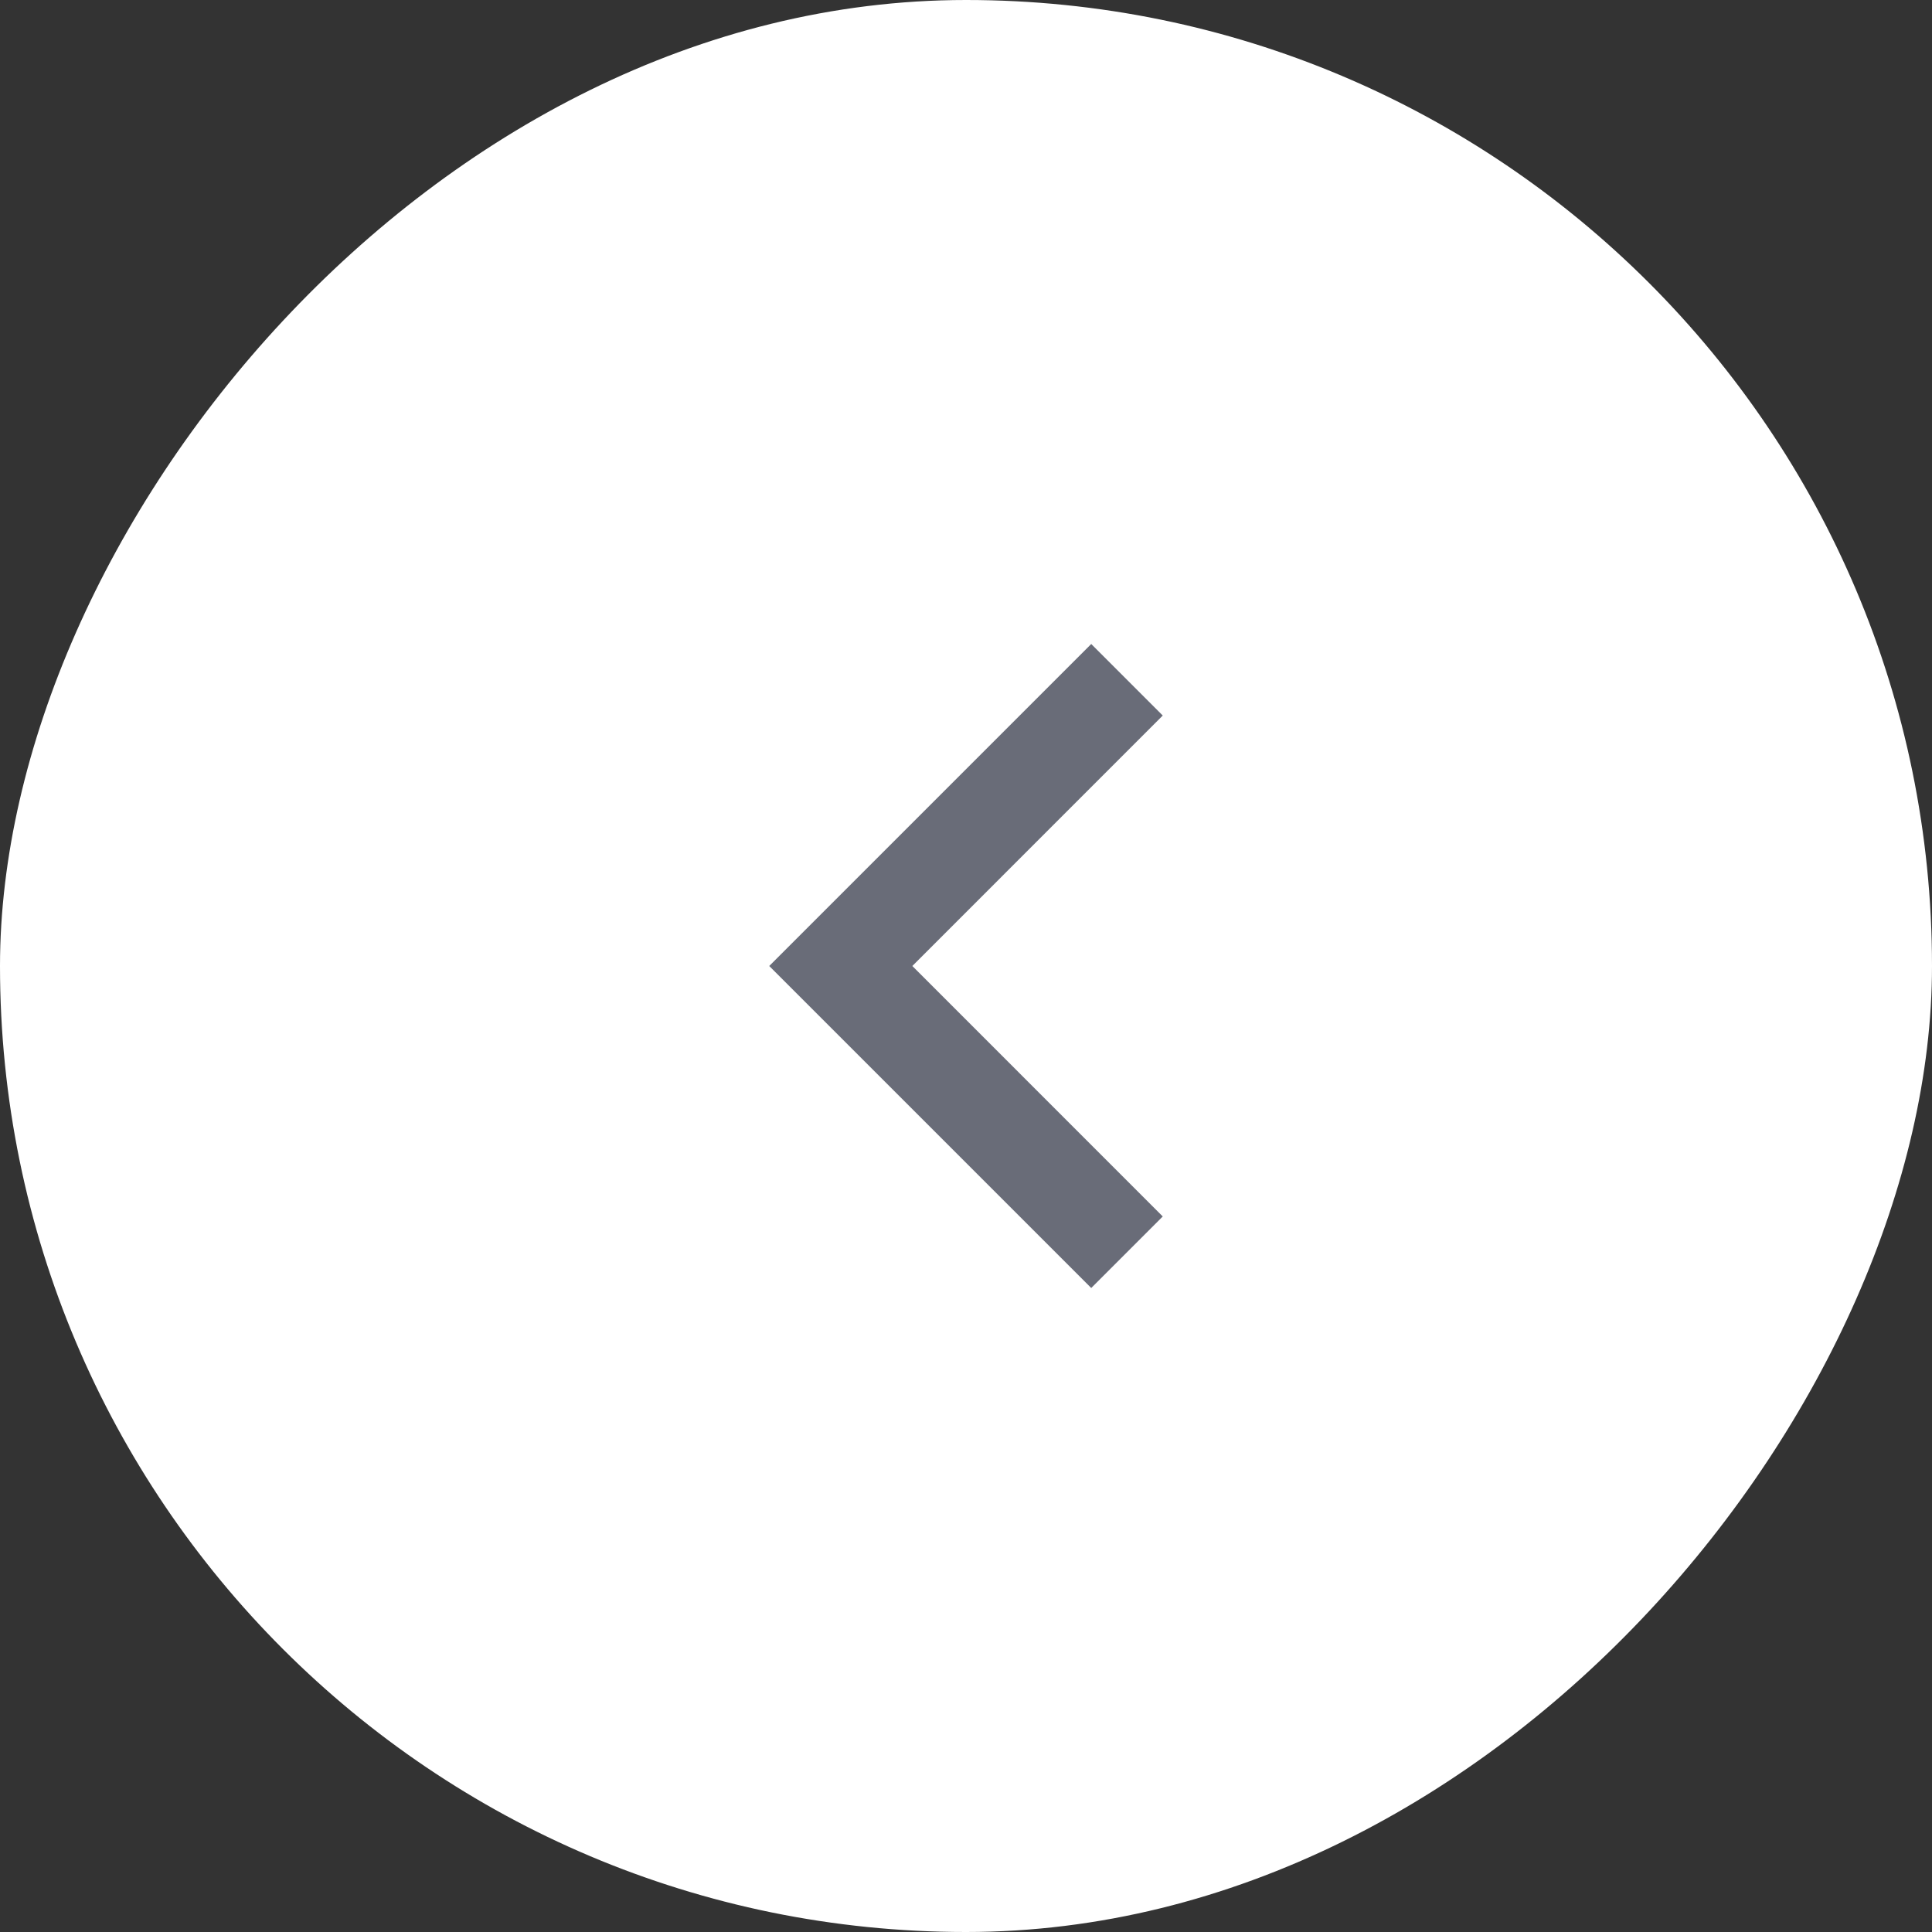
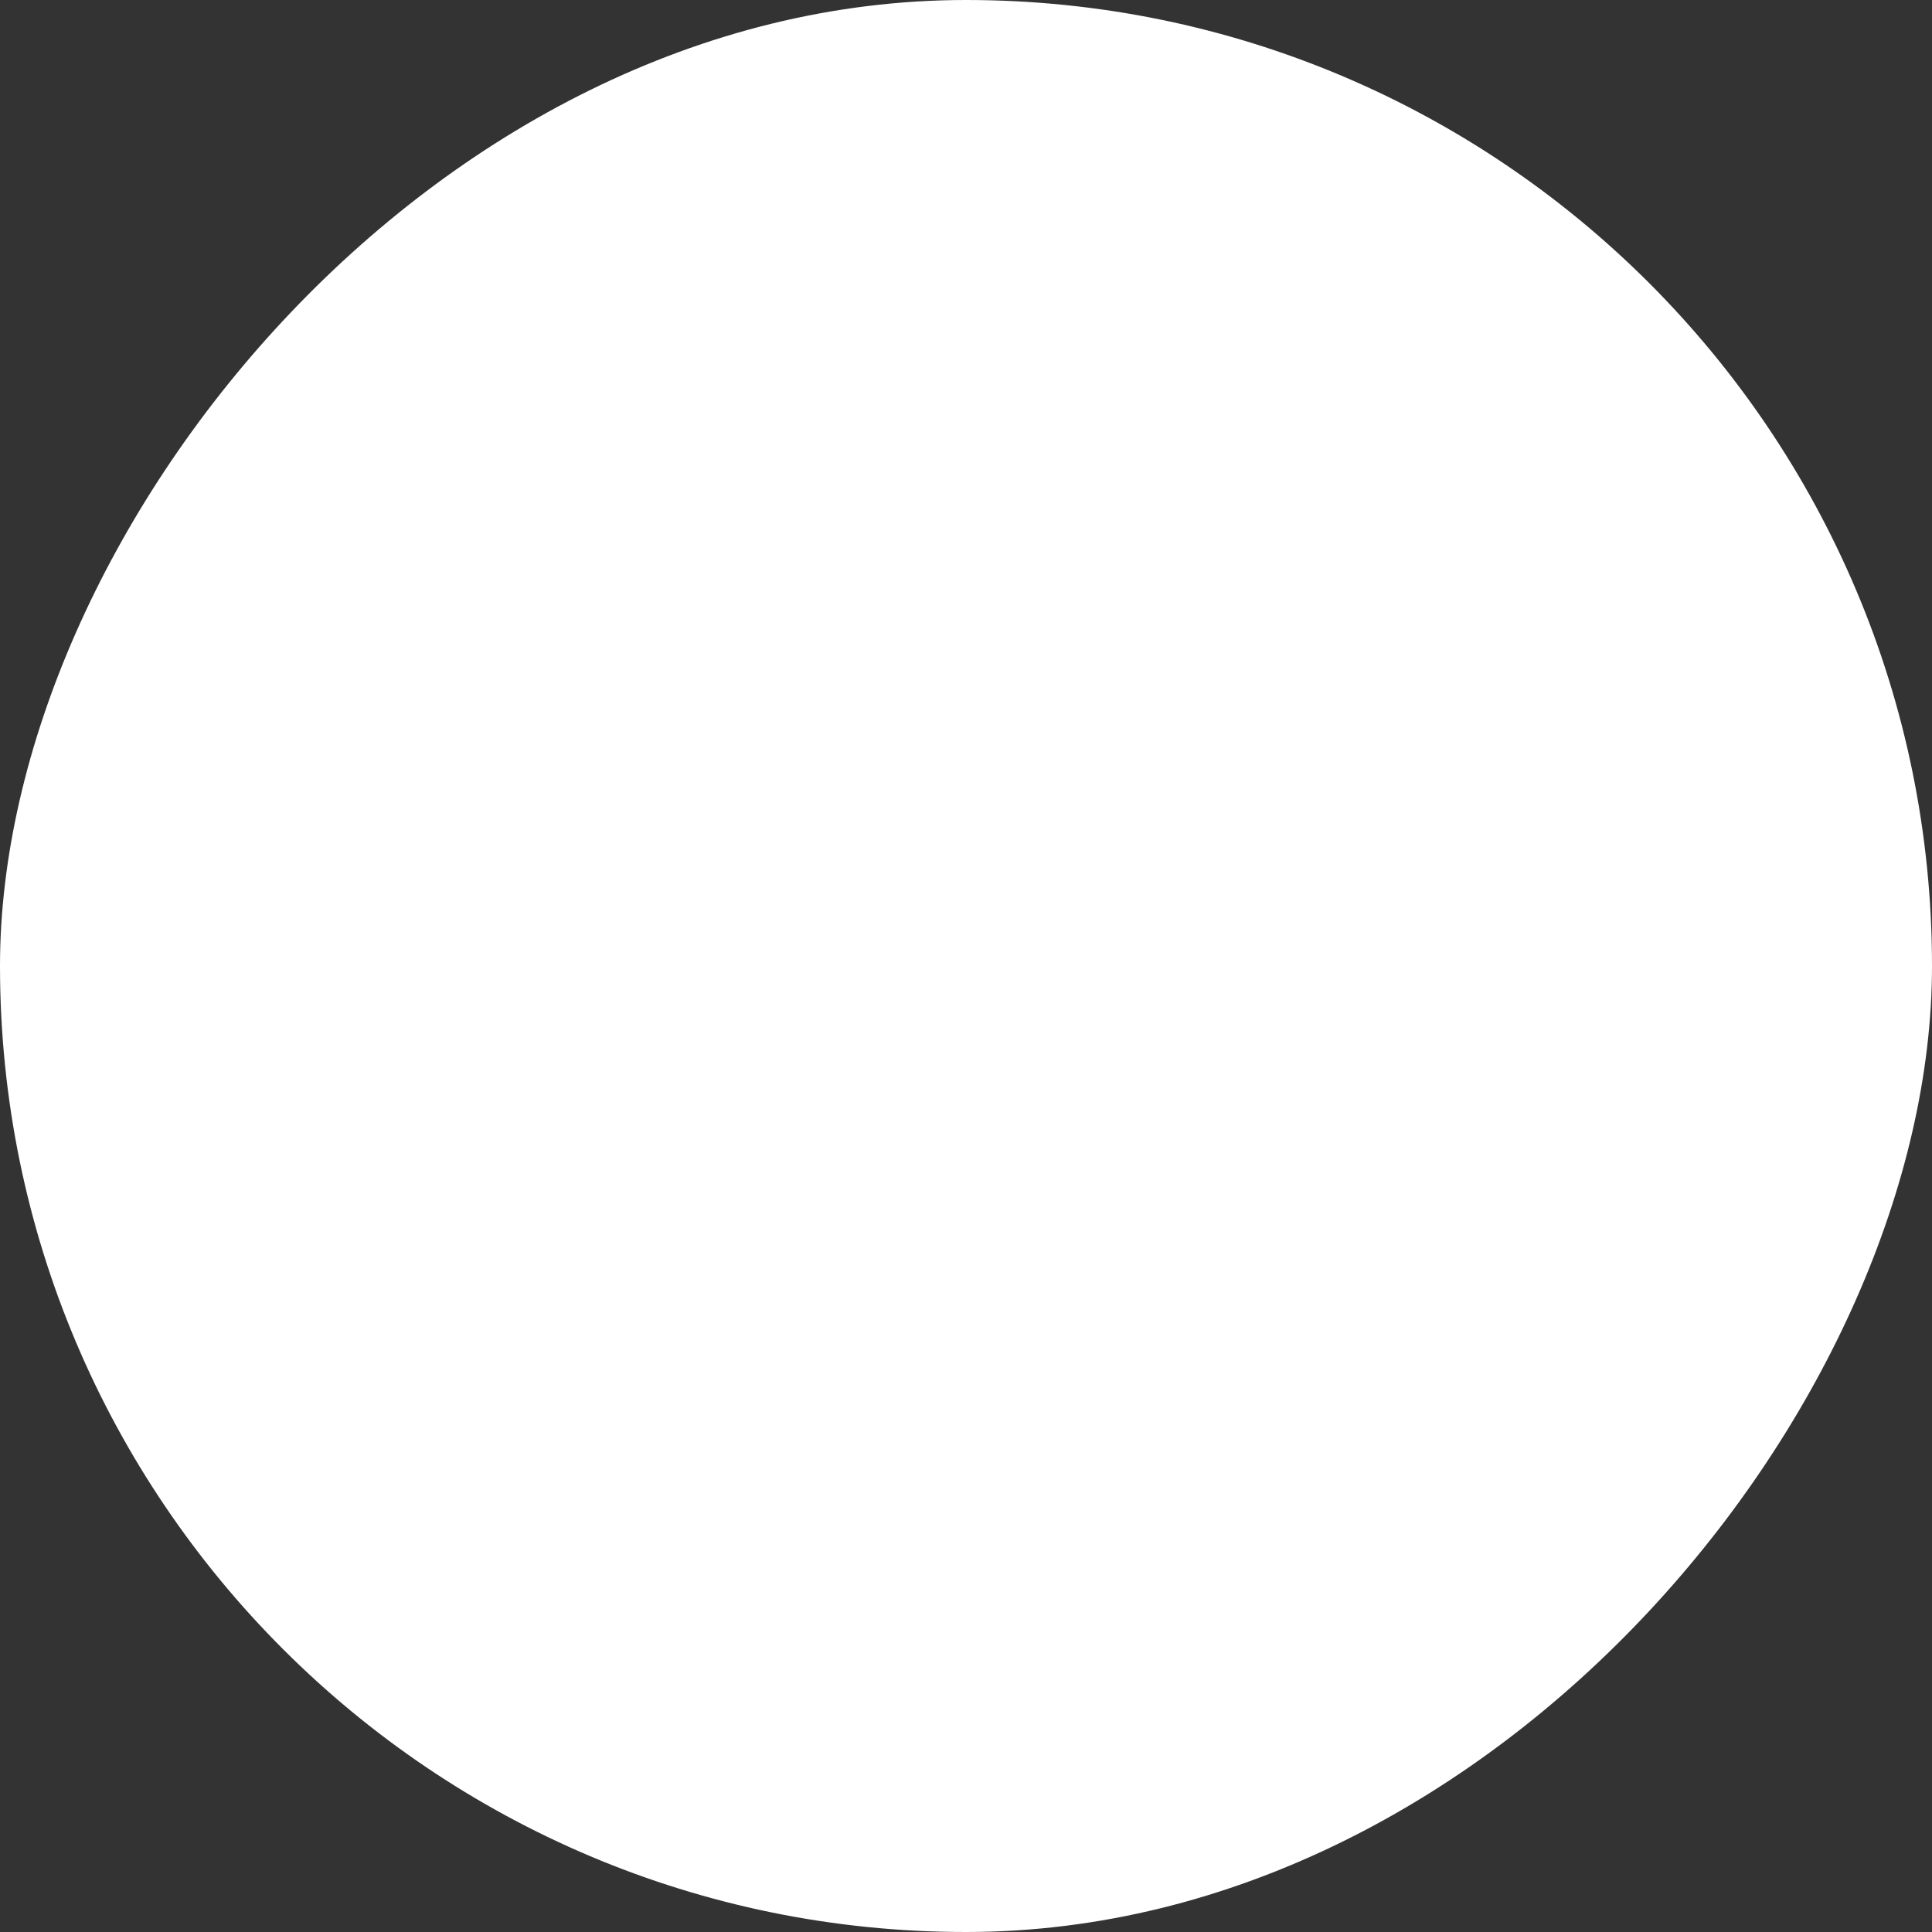
<svg xmlns="http://www.w3.org/2000/svg" width="45" height="45" viewBox="0 0 45 45" fill="none">
  <rect x="0" y="0" width="45" height="45" fill="#333333" stroke="none" />
  <rect width="45" height="45" rx="22.5" transform="matrix(-1 0 0 1 45 0)" fill="white" />
-   <path d="M21.25 22.5L27.083 28.334L25.417 30L17.917 22.5L25.417 15L27.083 16.666L21.25 22.5Z" fill="#696C78" />
</svg>